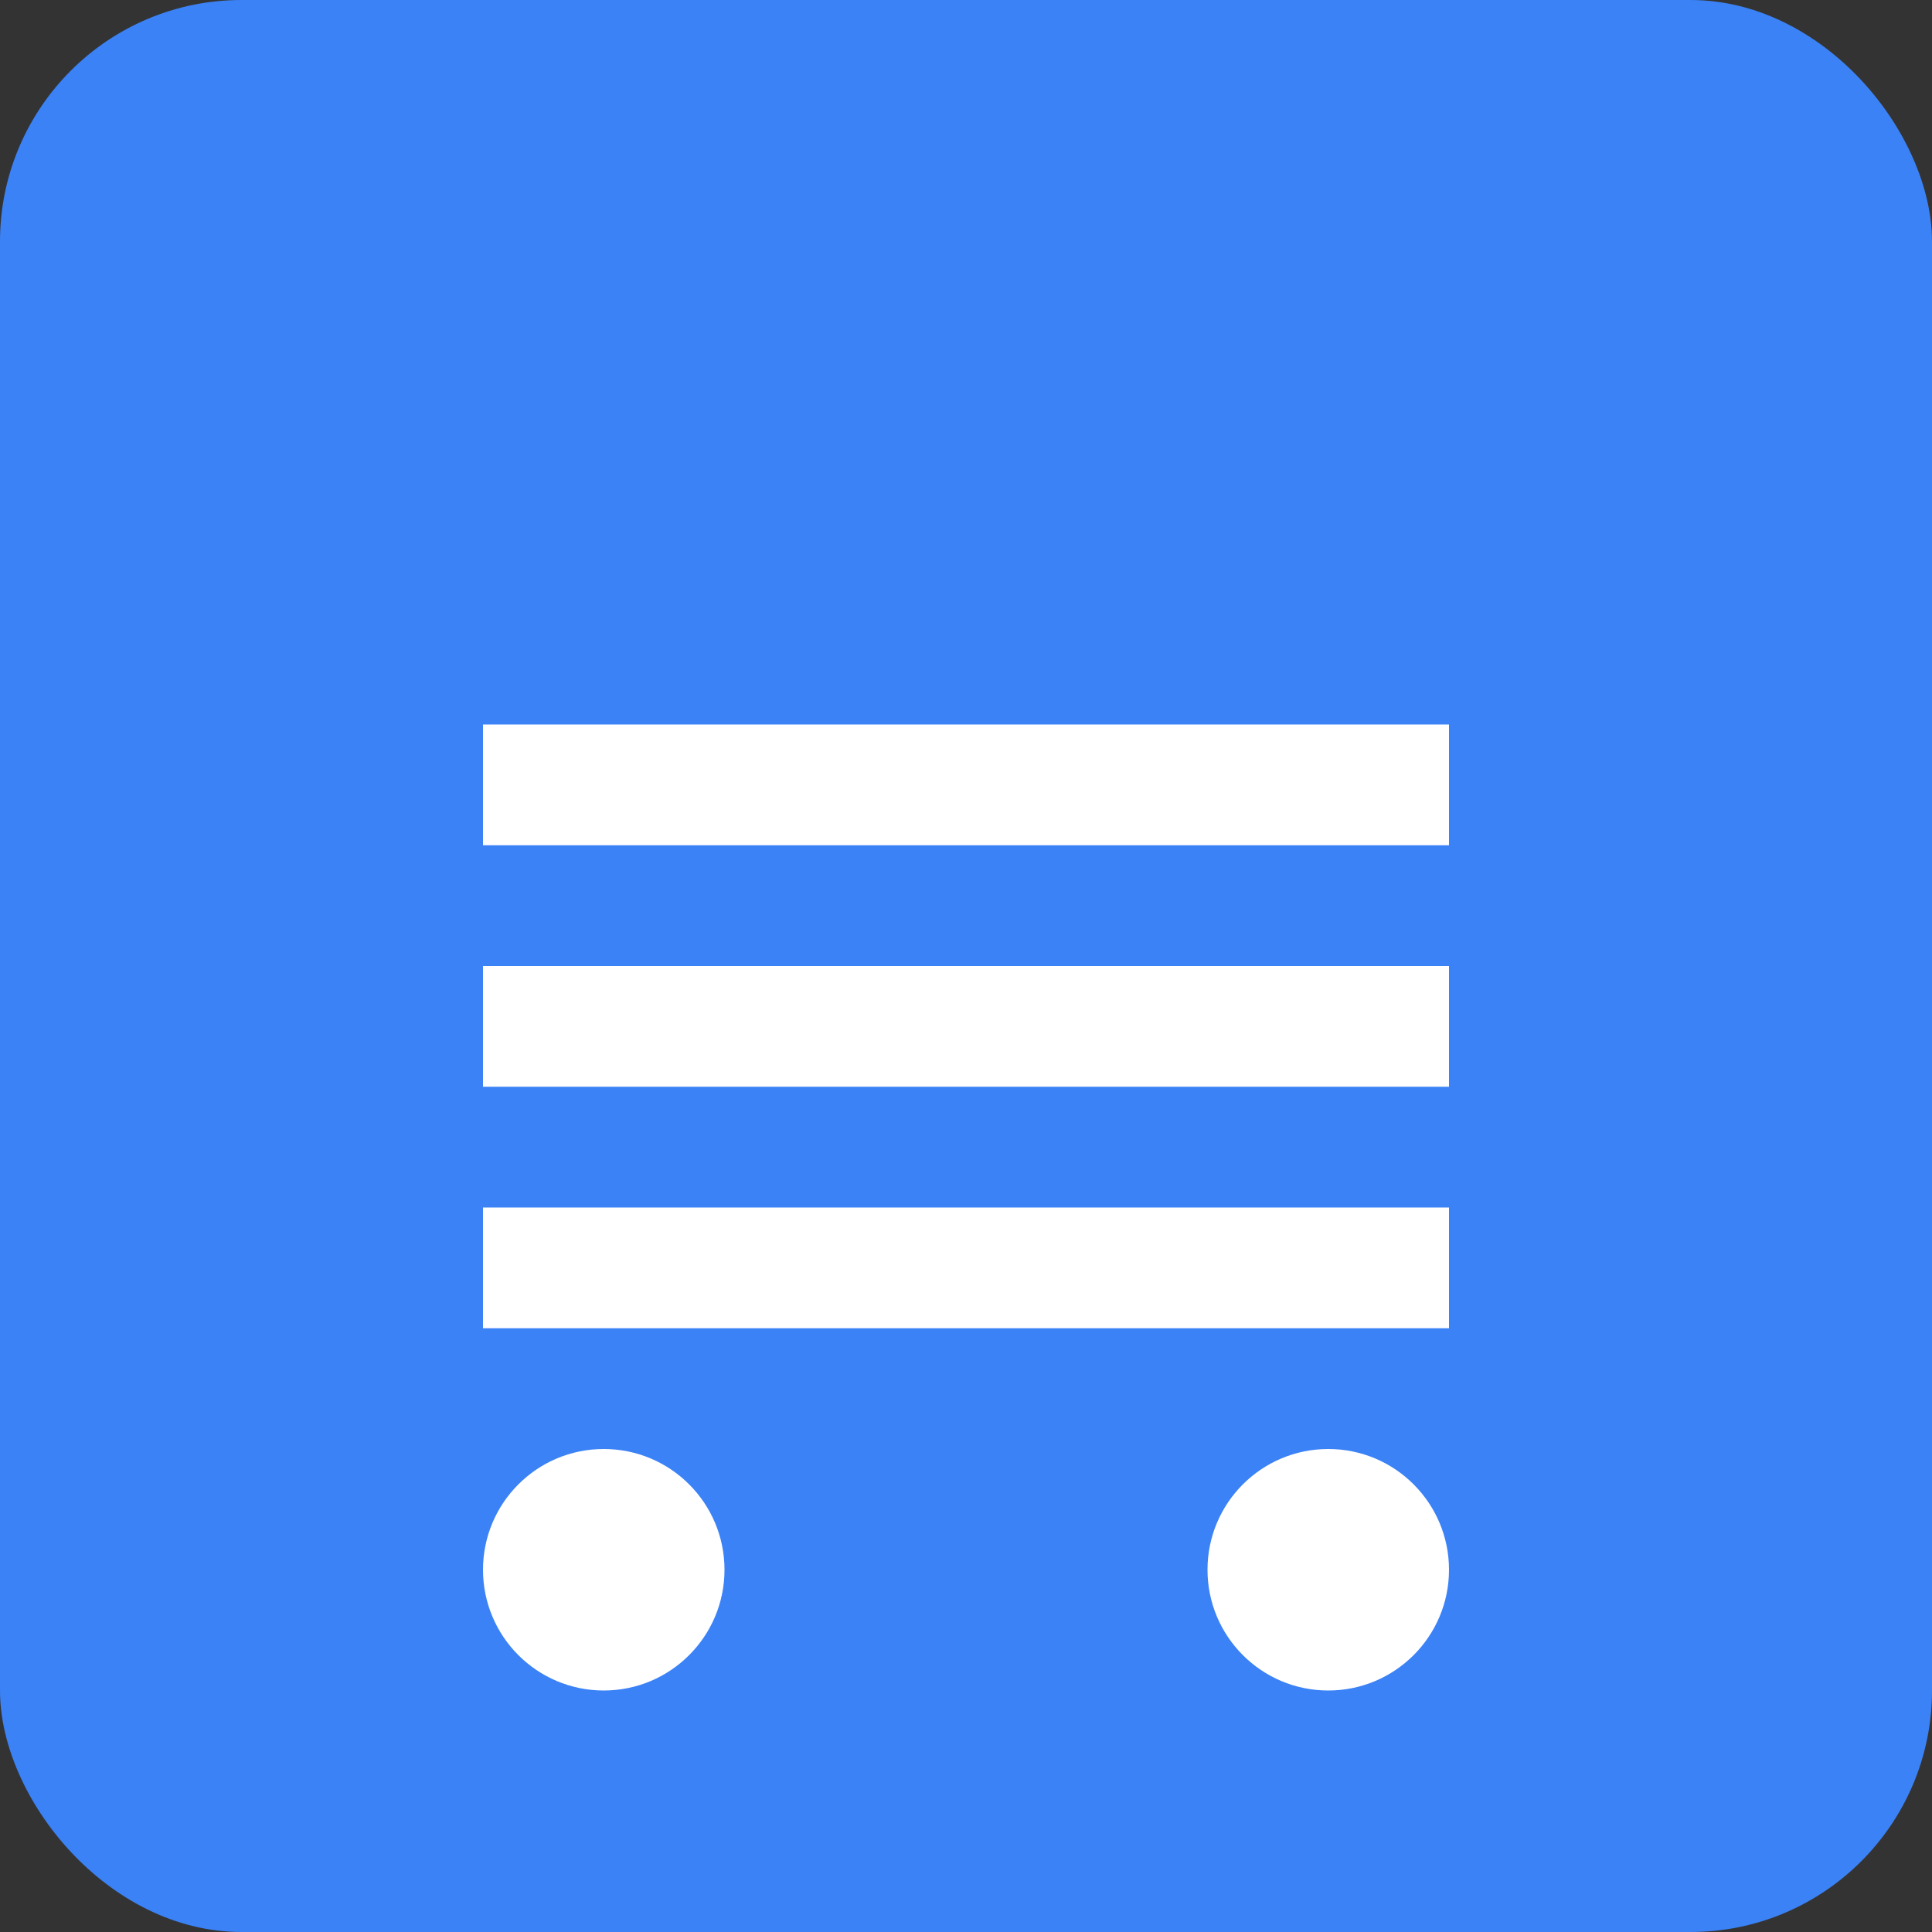
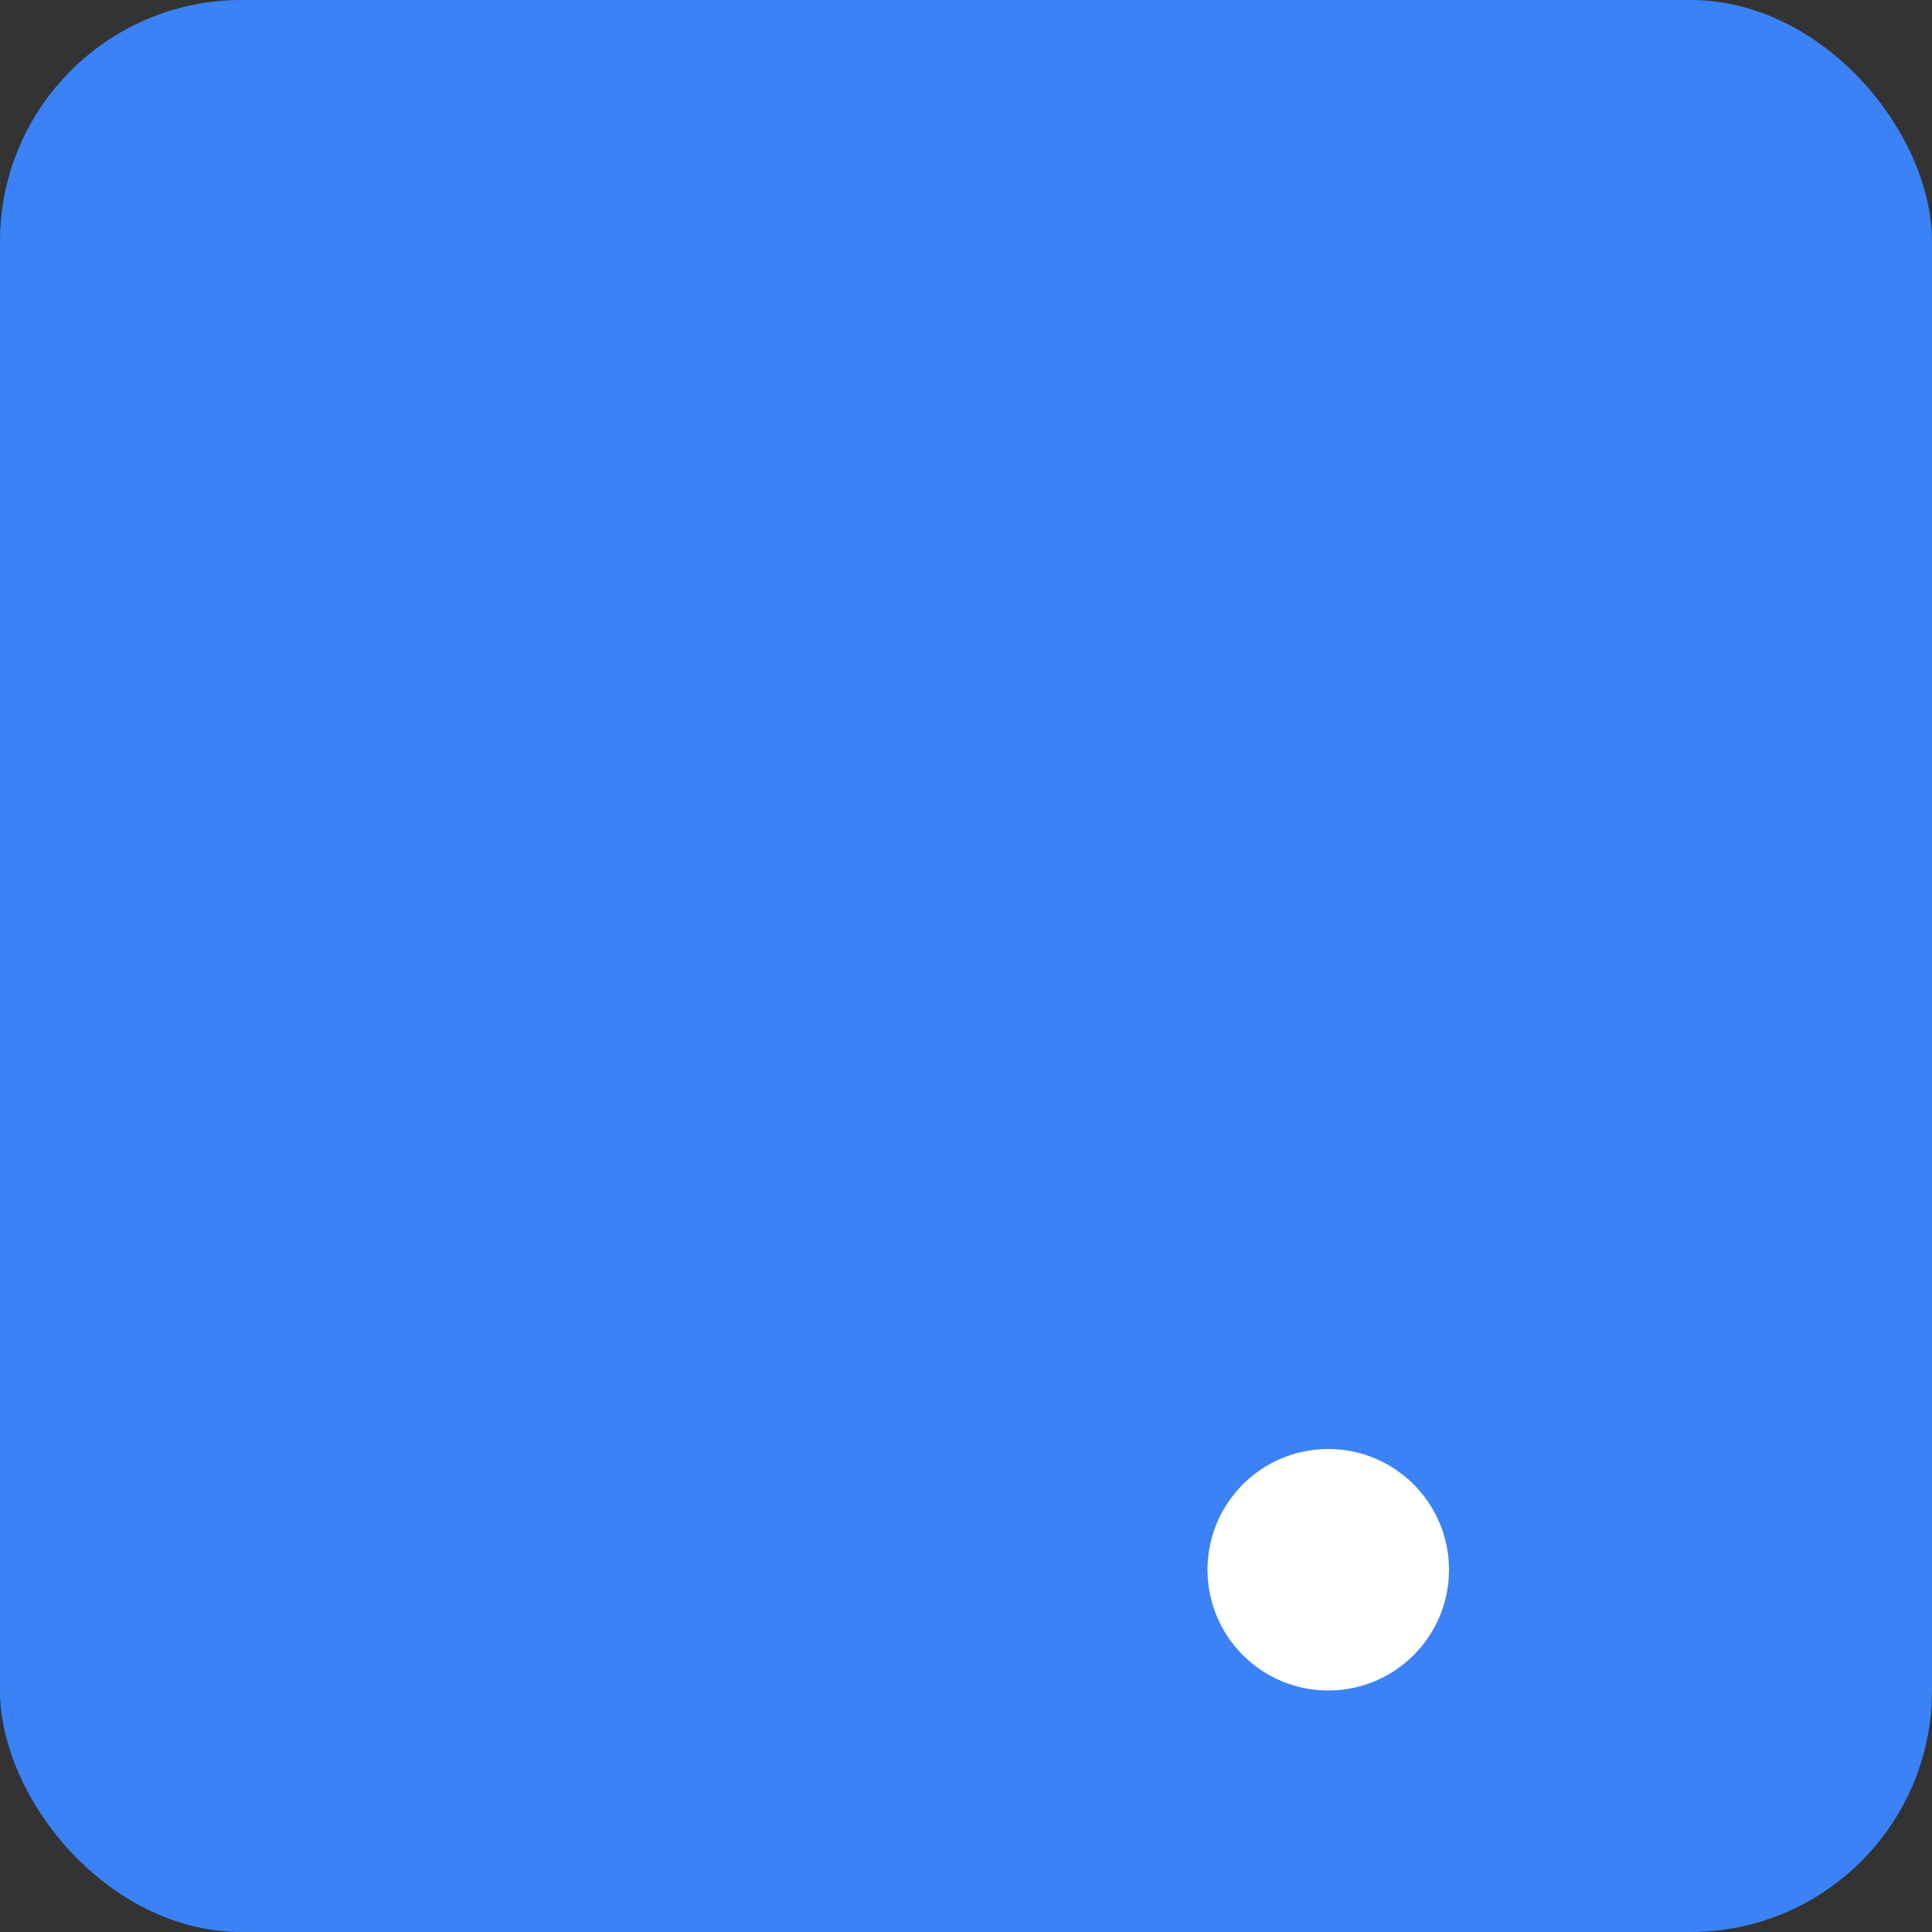
<svg xmlns="http://www.w3.org/2000/svg" viewBox="0 0 32 32">
  <rect x="0" y="0" width="32" height="32" fill="#333333" stroke="none" />
  <rect width="32" height="32" rx="4" fill="#3B82F6" />
-   <path d="M8 20h16v2H8zm0-4h16v2H8zm0-4h16v2H8z" fill="white" />
-   <circle cx="10" cy="26" r="2" fill="white" />
  <circle cx="22" cy="26" r="2" fill="white" />
</svg>